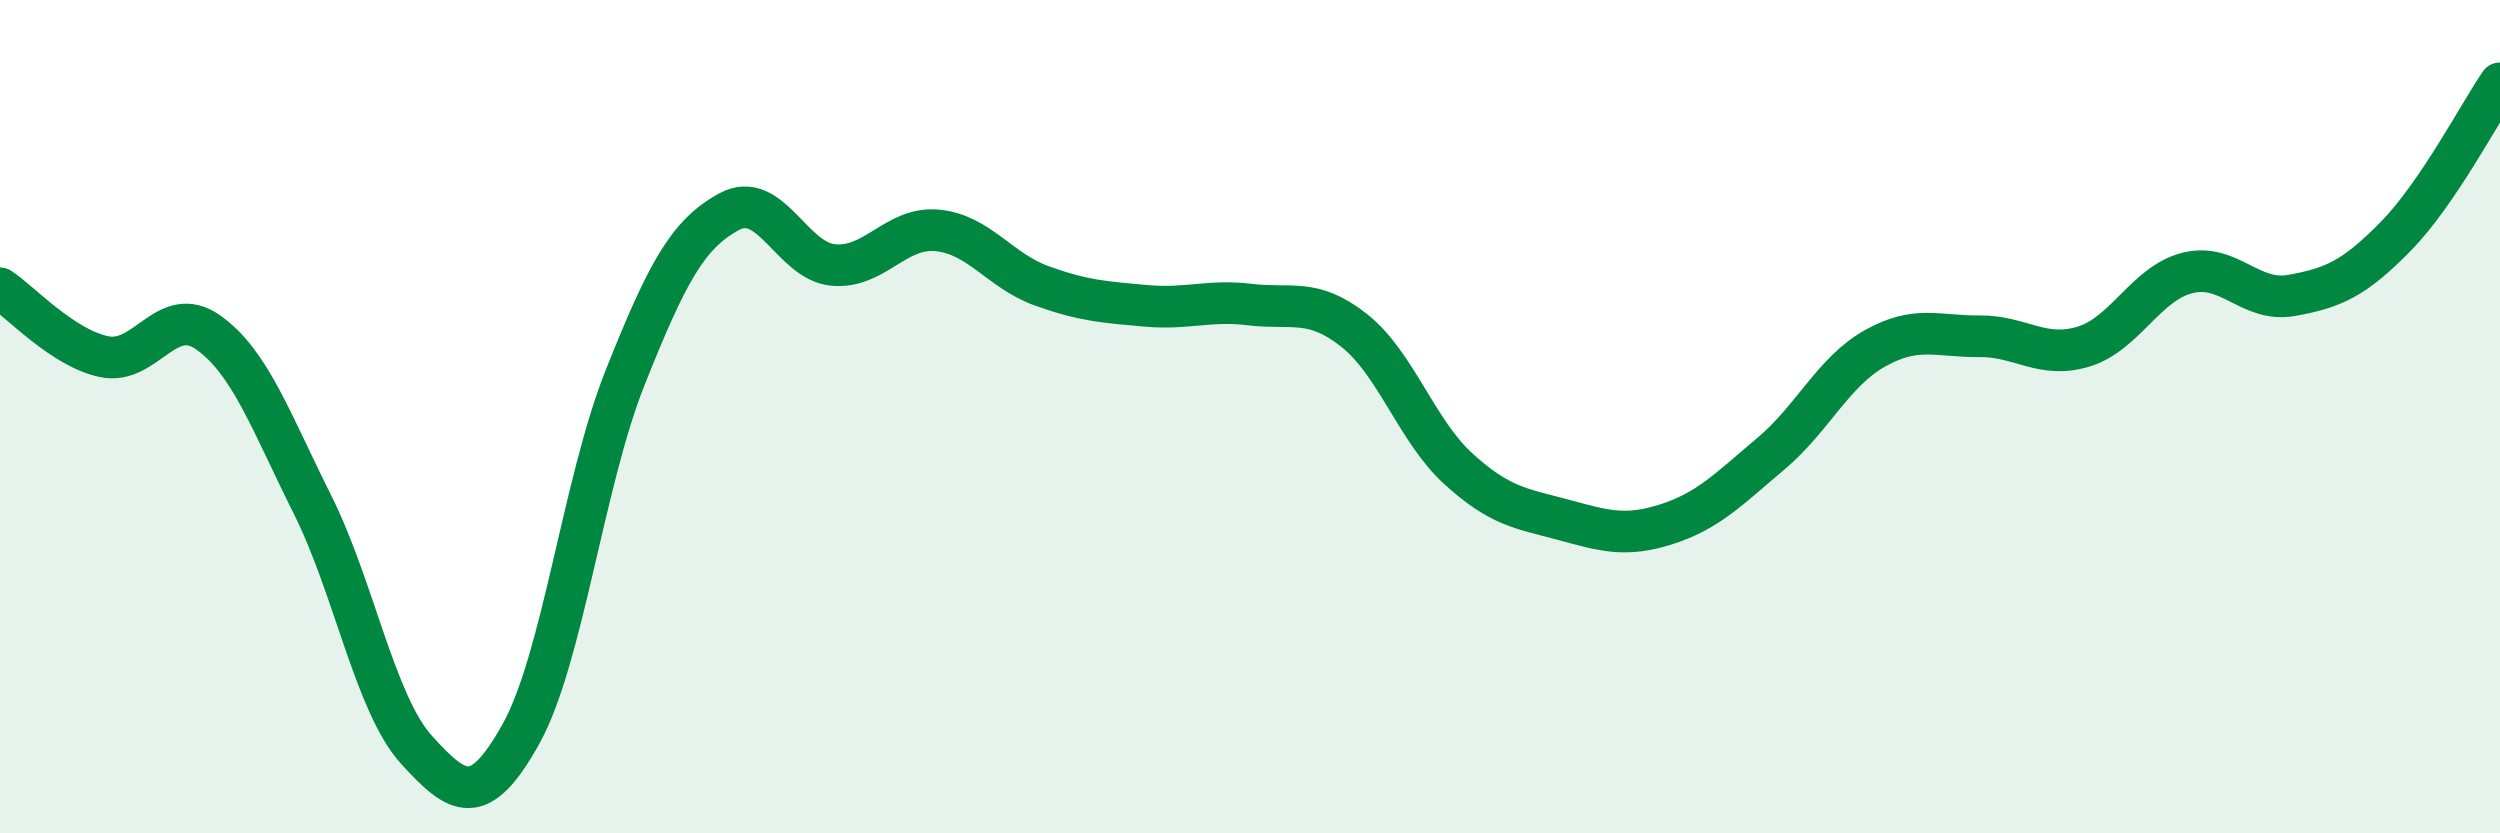
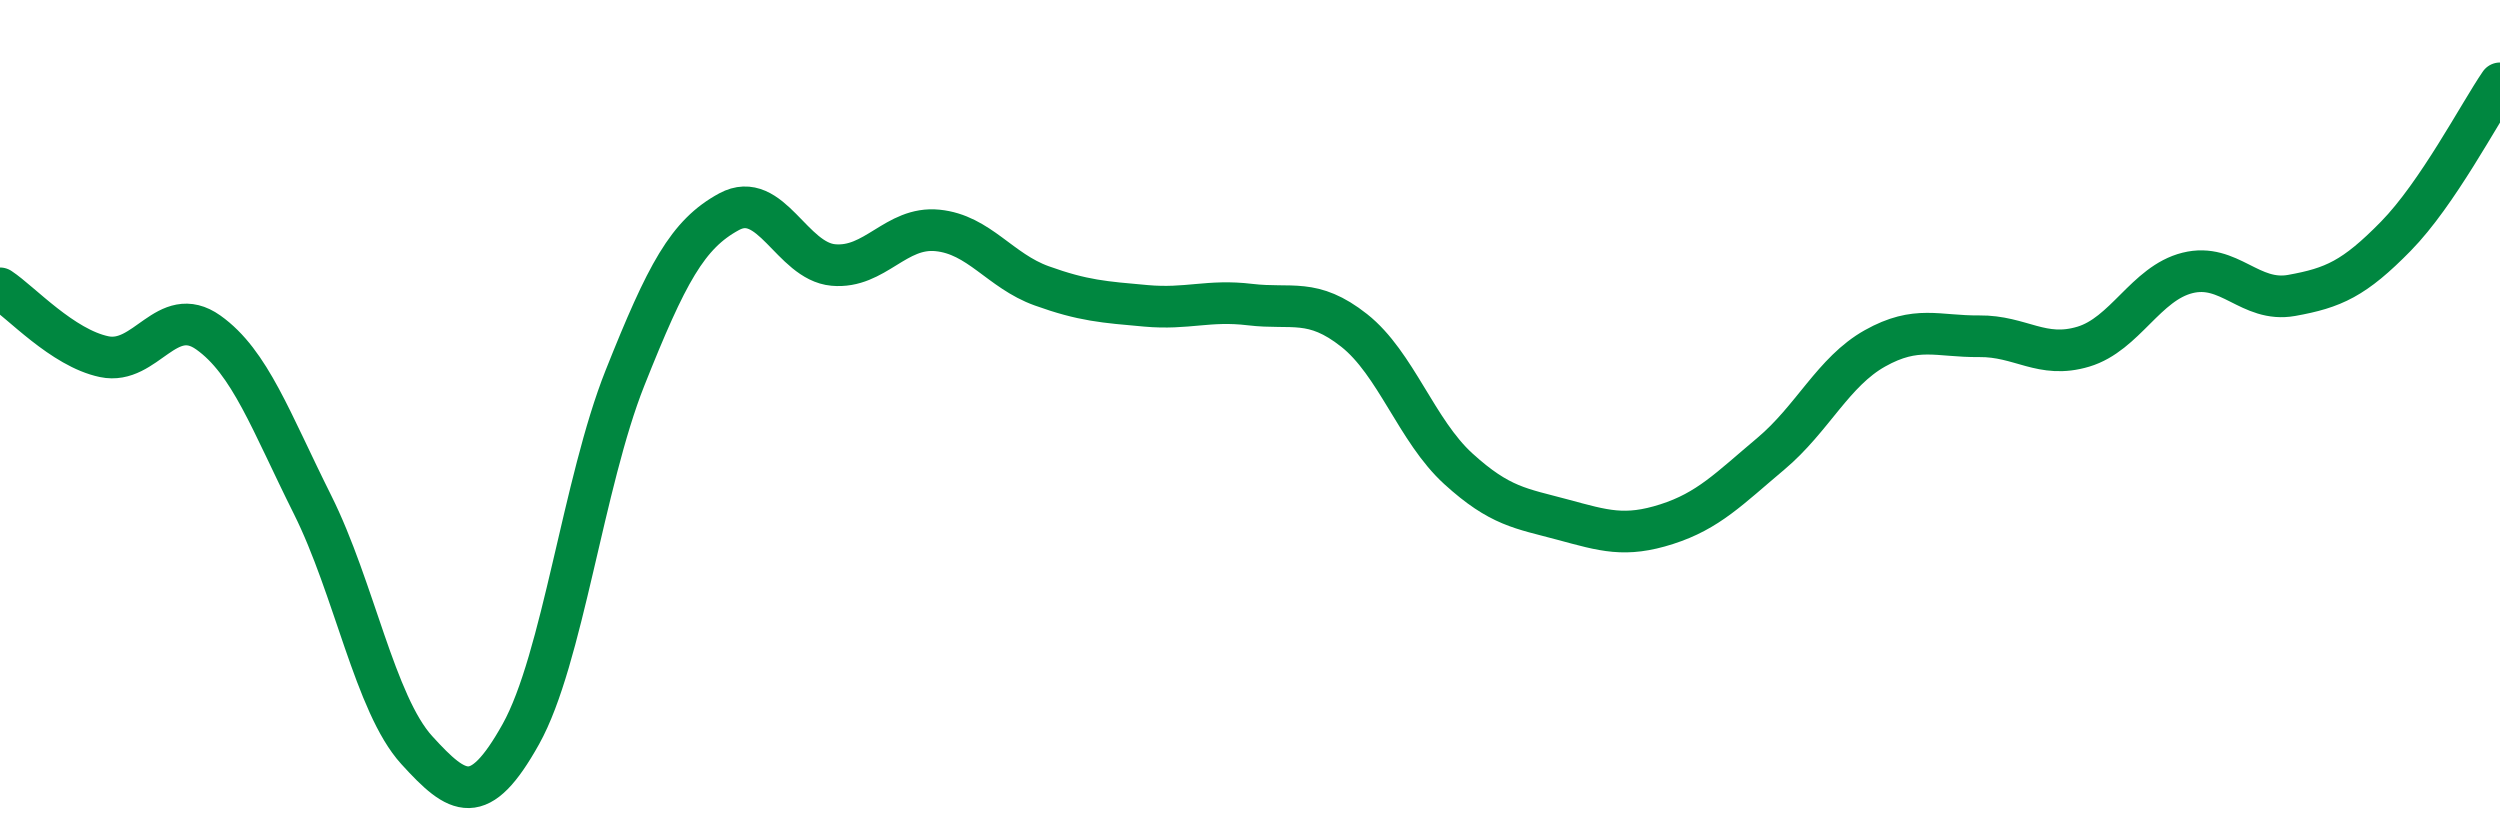
<svg xmlns="http://www.w3.org/2000/svg" width="60" height="20" viewBox="0 0 60 20">
-   <path d="M 0,6.92 C 0.5,7.25 1.5,8.35 2.5,8.56 C 3.5,8.77 4,7.27 5,7.98 C 6,8.69 6.5,10.11 7.5,12.11 C 8.5,14.11 9,16.9 10,18 C 11,19.1 11.5,19.41 12.5,17.62 C 13.5,15.83 14,11.58 15,9.07 C 16,6.56 16.5,5.62 17.5,5.08 C 18.5,4.54 19,6.27 20,6.36 C 21,6.45 21.5,5.43 22.5,5.53 C 23.5,5.63 24,6.5 25,6.86 C 26,7.22 26.5,7.25 27.5,7.34 C 28.5,7.43 29,7.19 30,7.31 C 31,7.43 31.5,7.14 32.5,7.93 C 33.5,8.72 34,10.34 35,11.25 C 36,12.16 36.5,12.2 37.5,12.47 C 38.5,12.74 39,12.9 40,12.58 C 41,12.26 41.5,11.73 42.5,10.89 C 43.5,10.05 44,8.92 45,8.36 C 46,7.8 46.5,8.08 47.5,8.07 C 48.5,8.06 49,8.62 50,8.32 C 51,8.02 51.5,6.8 52.5,6.55 C 53.5,6.3 54,7.27 55,7.09 C 56,6.91 56.5,6.69 57.5,5.67 C 58.5,4.65 59.5,2.73 60,2L60 20L0 20Z" fill="#008740" opacity="0.1" stroke-linecap="round" stroke-linejoin="round" />
  <path d="M 0,6.92 C 0.5,7.25 1.5,8.35 2.5,8.56 C 3.5,8.77 4,7.27 5,7.98 C 6,8.69 6.5,10.11 7.5,12.11 C 8.5,14.11 9,16.9 10,18 C 11,19.1 11.5,19.41 12.5,17.62 C 13.5,15.83 14,11.58 15,9.07 C 16,6.56 16.5,5.62 17.5,5.08 C 18.5,4.54 19,6.27 20,6.36 C 21,6.45 21.5,5.43 22.5,5.53 C 23.5,5.63 24,6.5 25,6.86 C 26,7.22 26.5,7.25 27.5,7.34 C 28.5,7.43 29,7.19 30,7.31 C 31,7.43 31.5,7.14 32.5,7.93 C 33.5,8.72 34,10.34 35,11.25 C 36,12.16 36.5,12.2 37.5,12.47 C 38.5,12.74 39,12.9 40,12.58 C 41,12.26 41.5,11.73 42.5,10.89 C 43.5,10.05 44,8.92 45,8.36 C 46,7.8 46.5,8.08 47.5,8.07 C 48.5,8.06 49,8.62 50,8.32 C 51,8.02 51.5,6.8 52.5,6.55 C 53.5,6.3 54,7.27 55,7.09 C 56,6.91 56.5,6.69 57.5,5.67 C 58.5,4.65 59.5,2.73 60,2" stroke="#008740" stroke-width="1" fill="none" stroke-linecap="round" stroke-linejoin="round" />
</svg>